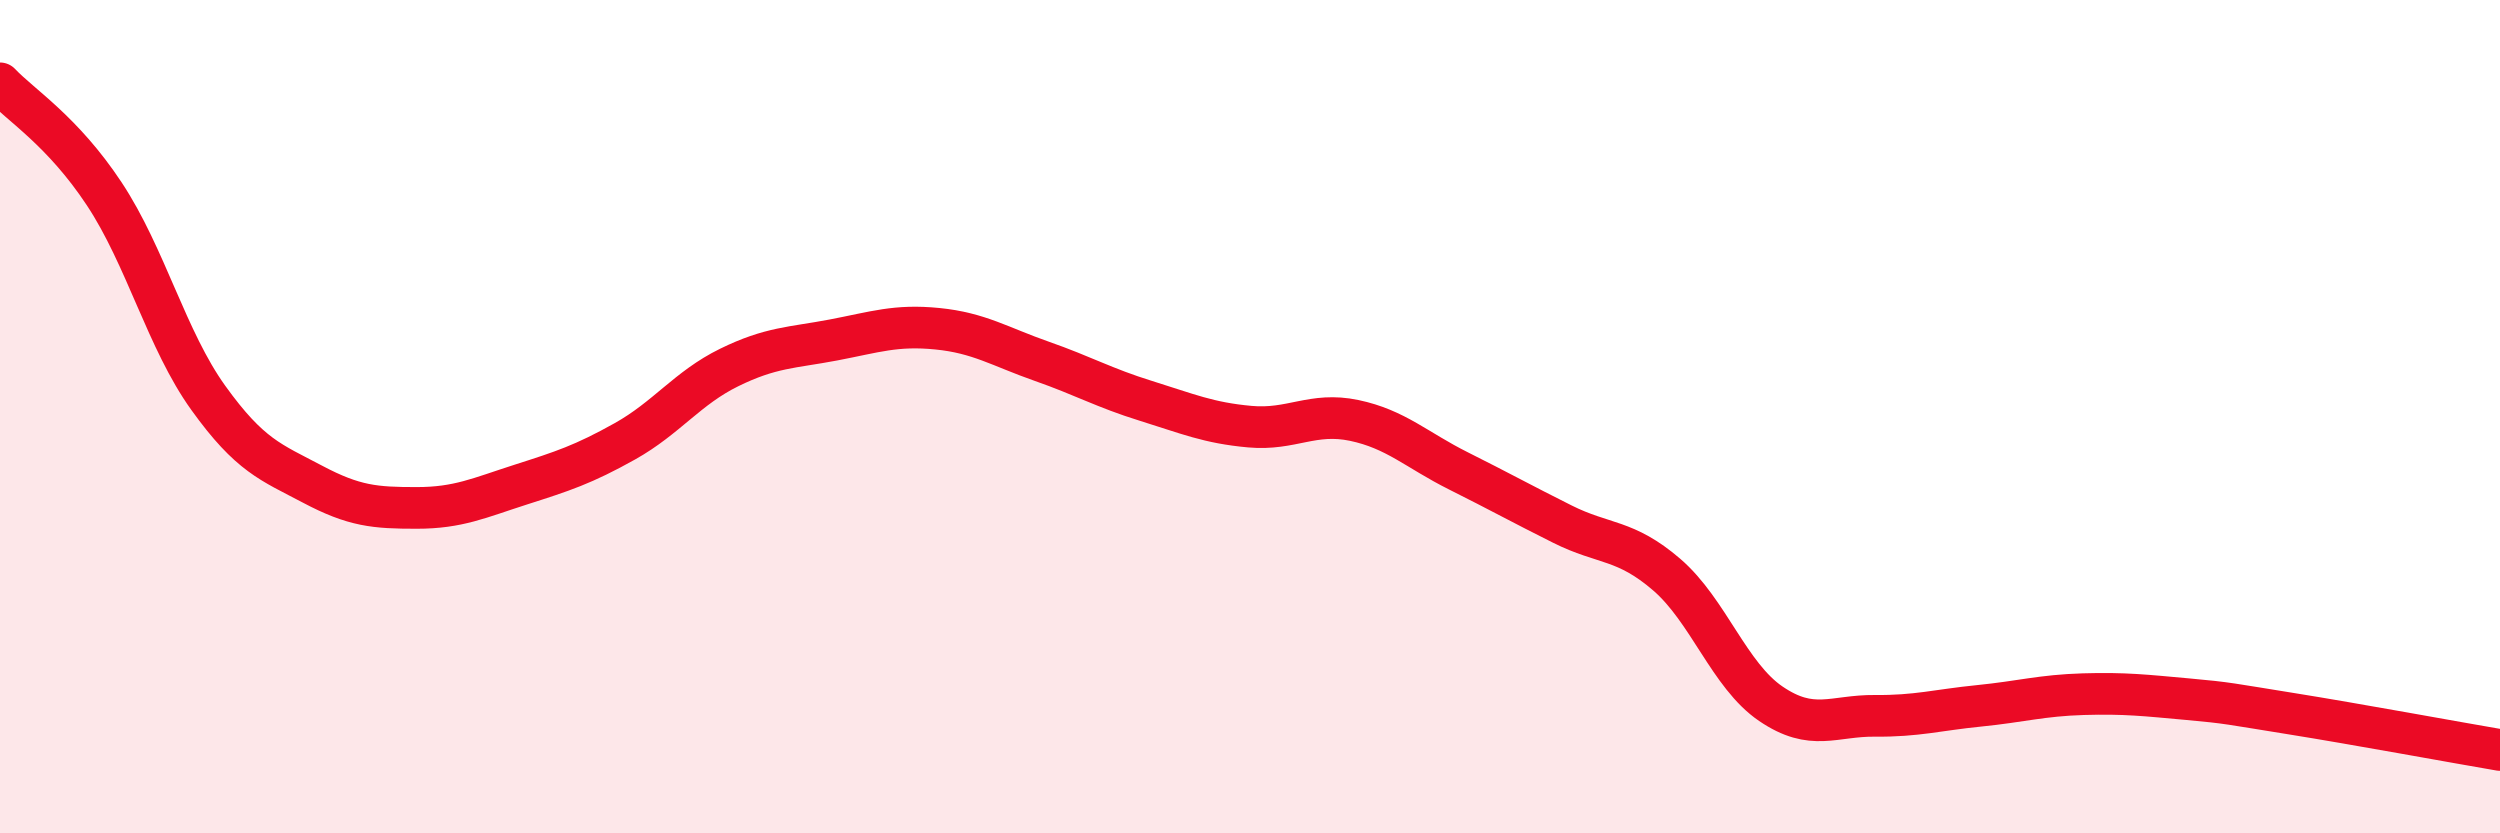
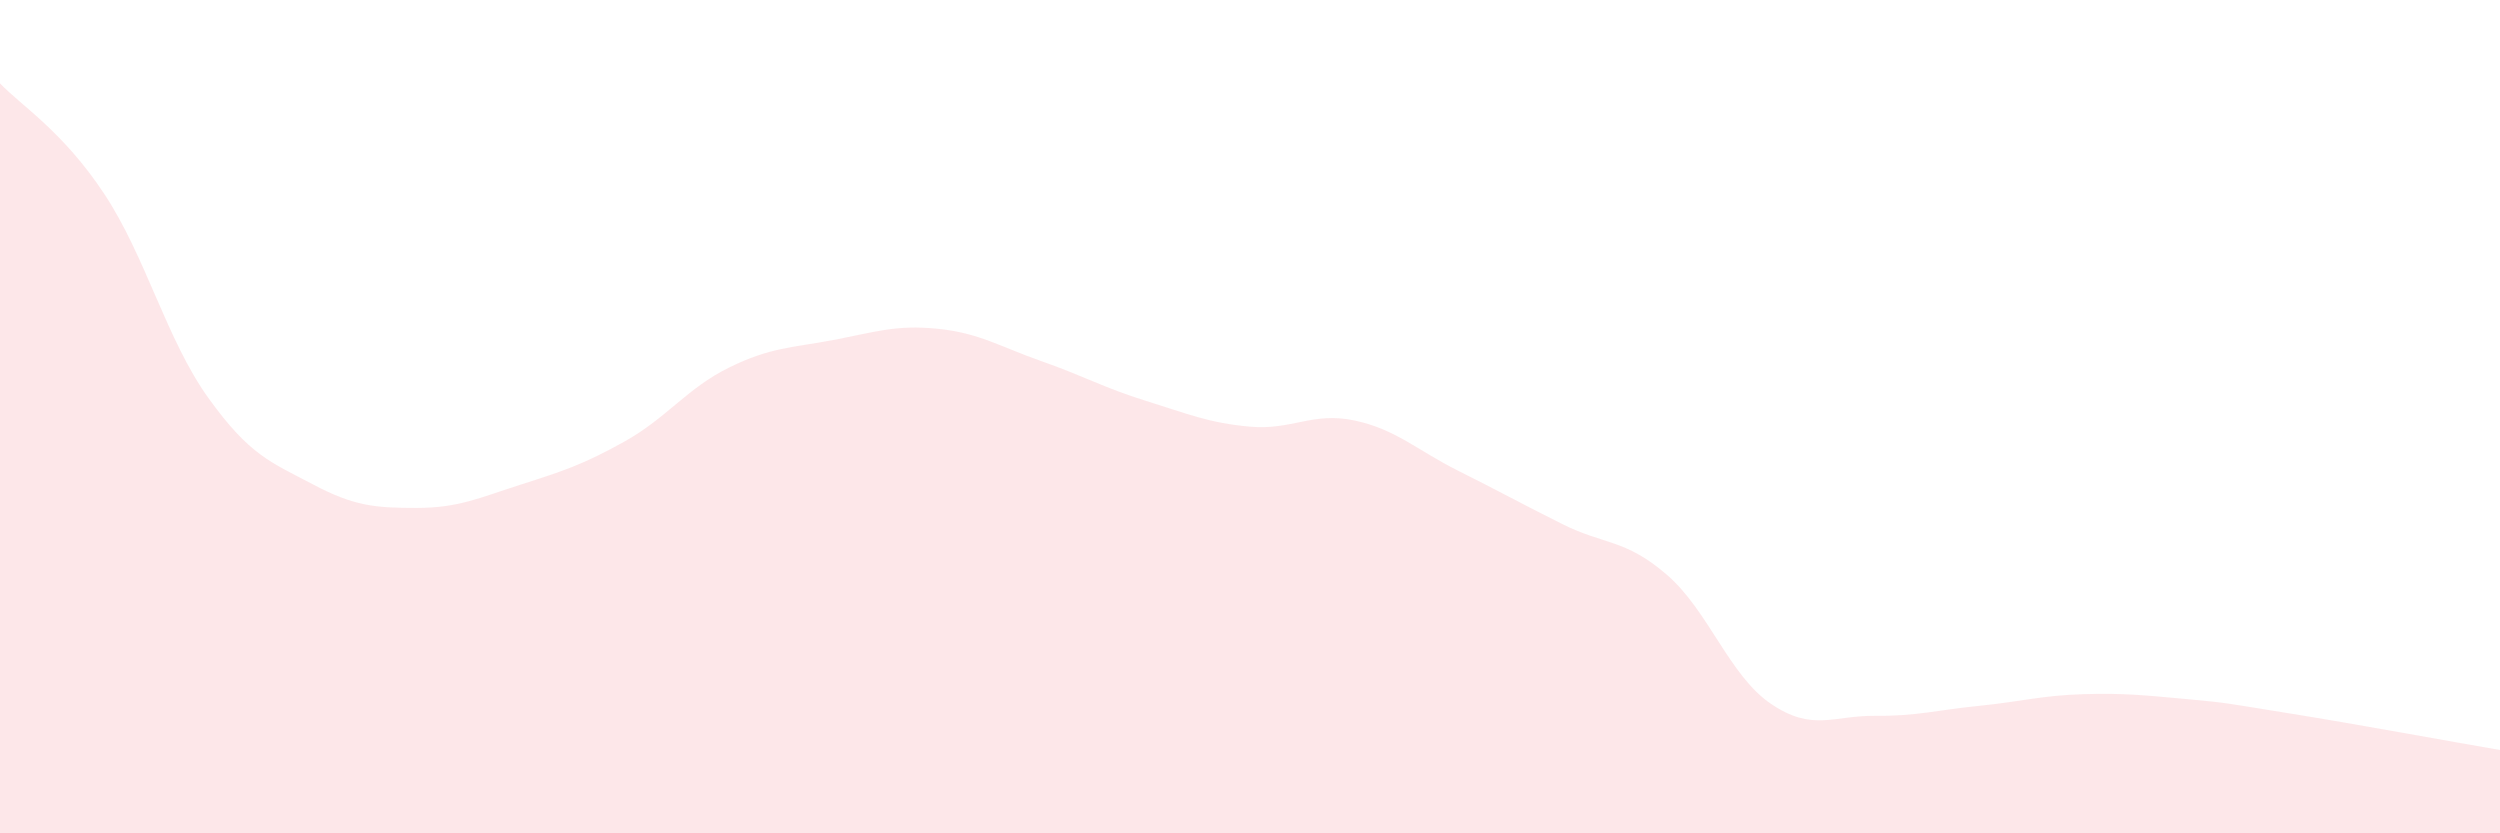
<svg xmlns="http://www.w3.org/2000/svg" width="60" height="20" viewBox="0 0 60 20">
  <path d="M 0,2 C 0.5,2.53 1.5,3.14 2.5,4.65 C 3.5,6.16 4,8.16 5,9.55 C 6,10.94 6.5,11.09 7.5,11.62 C 8.5,12.15 9,12.19 10,12.19 C 11,12.19 11.5,11.95 12.5,11.63 C 13.5,11.31 14,11.15 15,10.59 C 16,10.03 16.5,9.31 17.5,8.82 C 18.5,8.33 19,8.35 20,8.16 C 21,7.97 21.5,7.79 22.5,7.89 C 23.5,7.99 24,8.32 25,8.67 C 26,9.02 26.5,9.31 27.5,9.62 C 28.5,9.93 29,10.15 30,10.24 C 31,10.33 31.5,9.88 32.5,10.09 C 33.5,10.3 34,10.8 35,11.3 C 36,11.8 36.5,12.08 37.5,12.58 C 38.5,13.08 39,12.93 40,13.79 C 41,14.65 41.5,16.21 42.5,16.89 C 43.5,17.57 44,17.17 45,17.18 C 46,17.19 46.5,17.04 47.5,16.94 C 48.5,16.84 49,16.69 50,16.66 C 51,16.63 51.5,16.69 52.5,16.78 C 53.5,16.87 53.5,16.89 55,17.13 C 56.5,17.37 59,17.83 60,18L60 20L0 20Z" fill="#EB0A25" opacity="0.1" stroke-linecap="round" stroke-linejoin="round" />
-   <path d="M 0,2 C 0.5,2.53 1.5,3.14 2.5,4.65 C 3.5,6.16 4,8.16 5,9.55 C 6,10.94 6.5,11.09 7.5,11.62 C 8.5,12.15 9,12.19 10,12.19 C 11,12.19 11.5,11.95 12.5,11.63 C 13.5,11.31 14,11.15 15,10.59 C 16,10.03 16.5,9.31 17.5,8.82 C 18.5,8.33 19,8.35 20,8.16 C 21,7.97 21.5,7.79 22.5,7.89 C 23.5,7.99 24,8.32 25,8.67 C 26,9.02 26.5,9.31 27.5,9.62 C 28.5,9.93 29,10.15 30,10.24 C 31,10.33 31.5,9.88 32.5,10.09 C 33.5,10.3 34,10.8 35,11.3 C 36,11.8 36.5,12.08 37.5,12.58 C 38.5,13.08 39,12.93 40,13.79 C 41,14.65 41.5,16.21 42.5,16.89 C 43.5,17.57 44,17.17 45,17.18 C 46,17.19 46.5,17.04 47.5,16.94 C 48.5,16.84 49,16.69 50,16.66 C 51,16.63 51.5,16.69 52.5,16.78 C 53.5,16.87 53.5,16.89 55,17.13 C 56.5,17.37 59,17.83 60,18" stroke="#EB0A25" stroke-width="1" fill="none" stroke-linecap="round" stroke-linejoin="round" />
</svg>